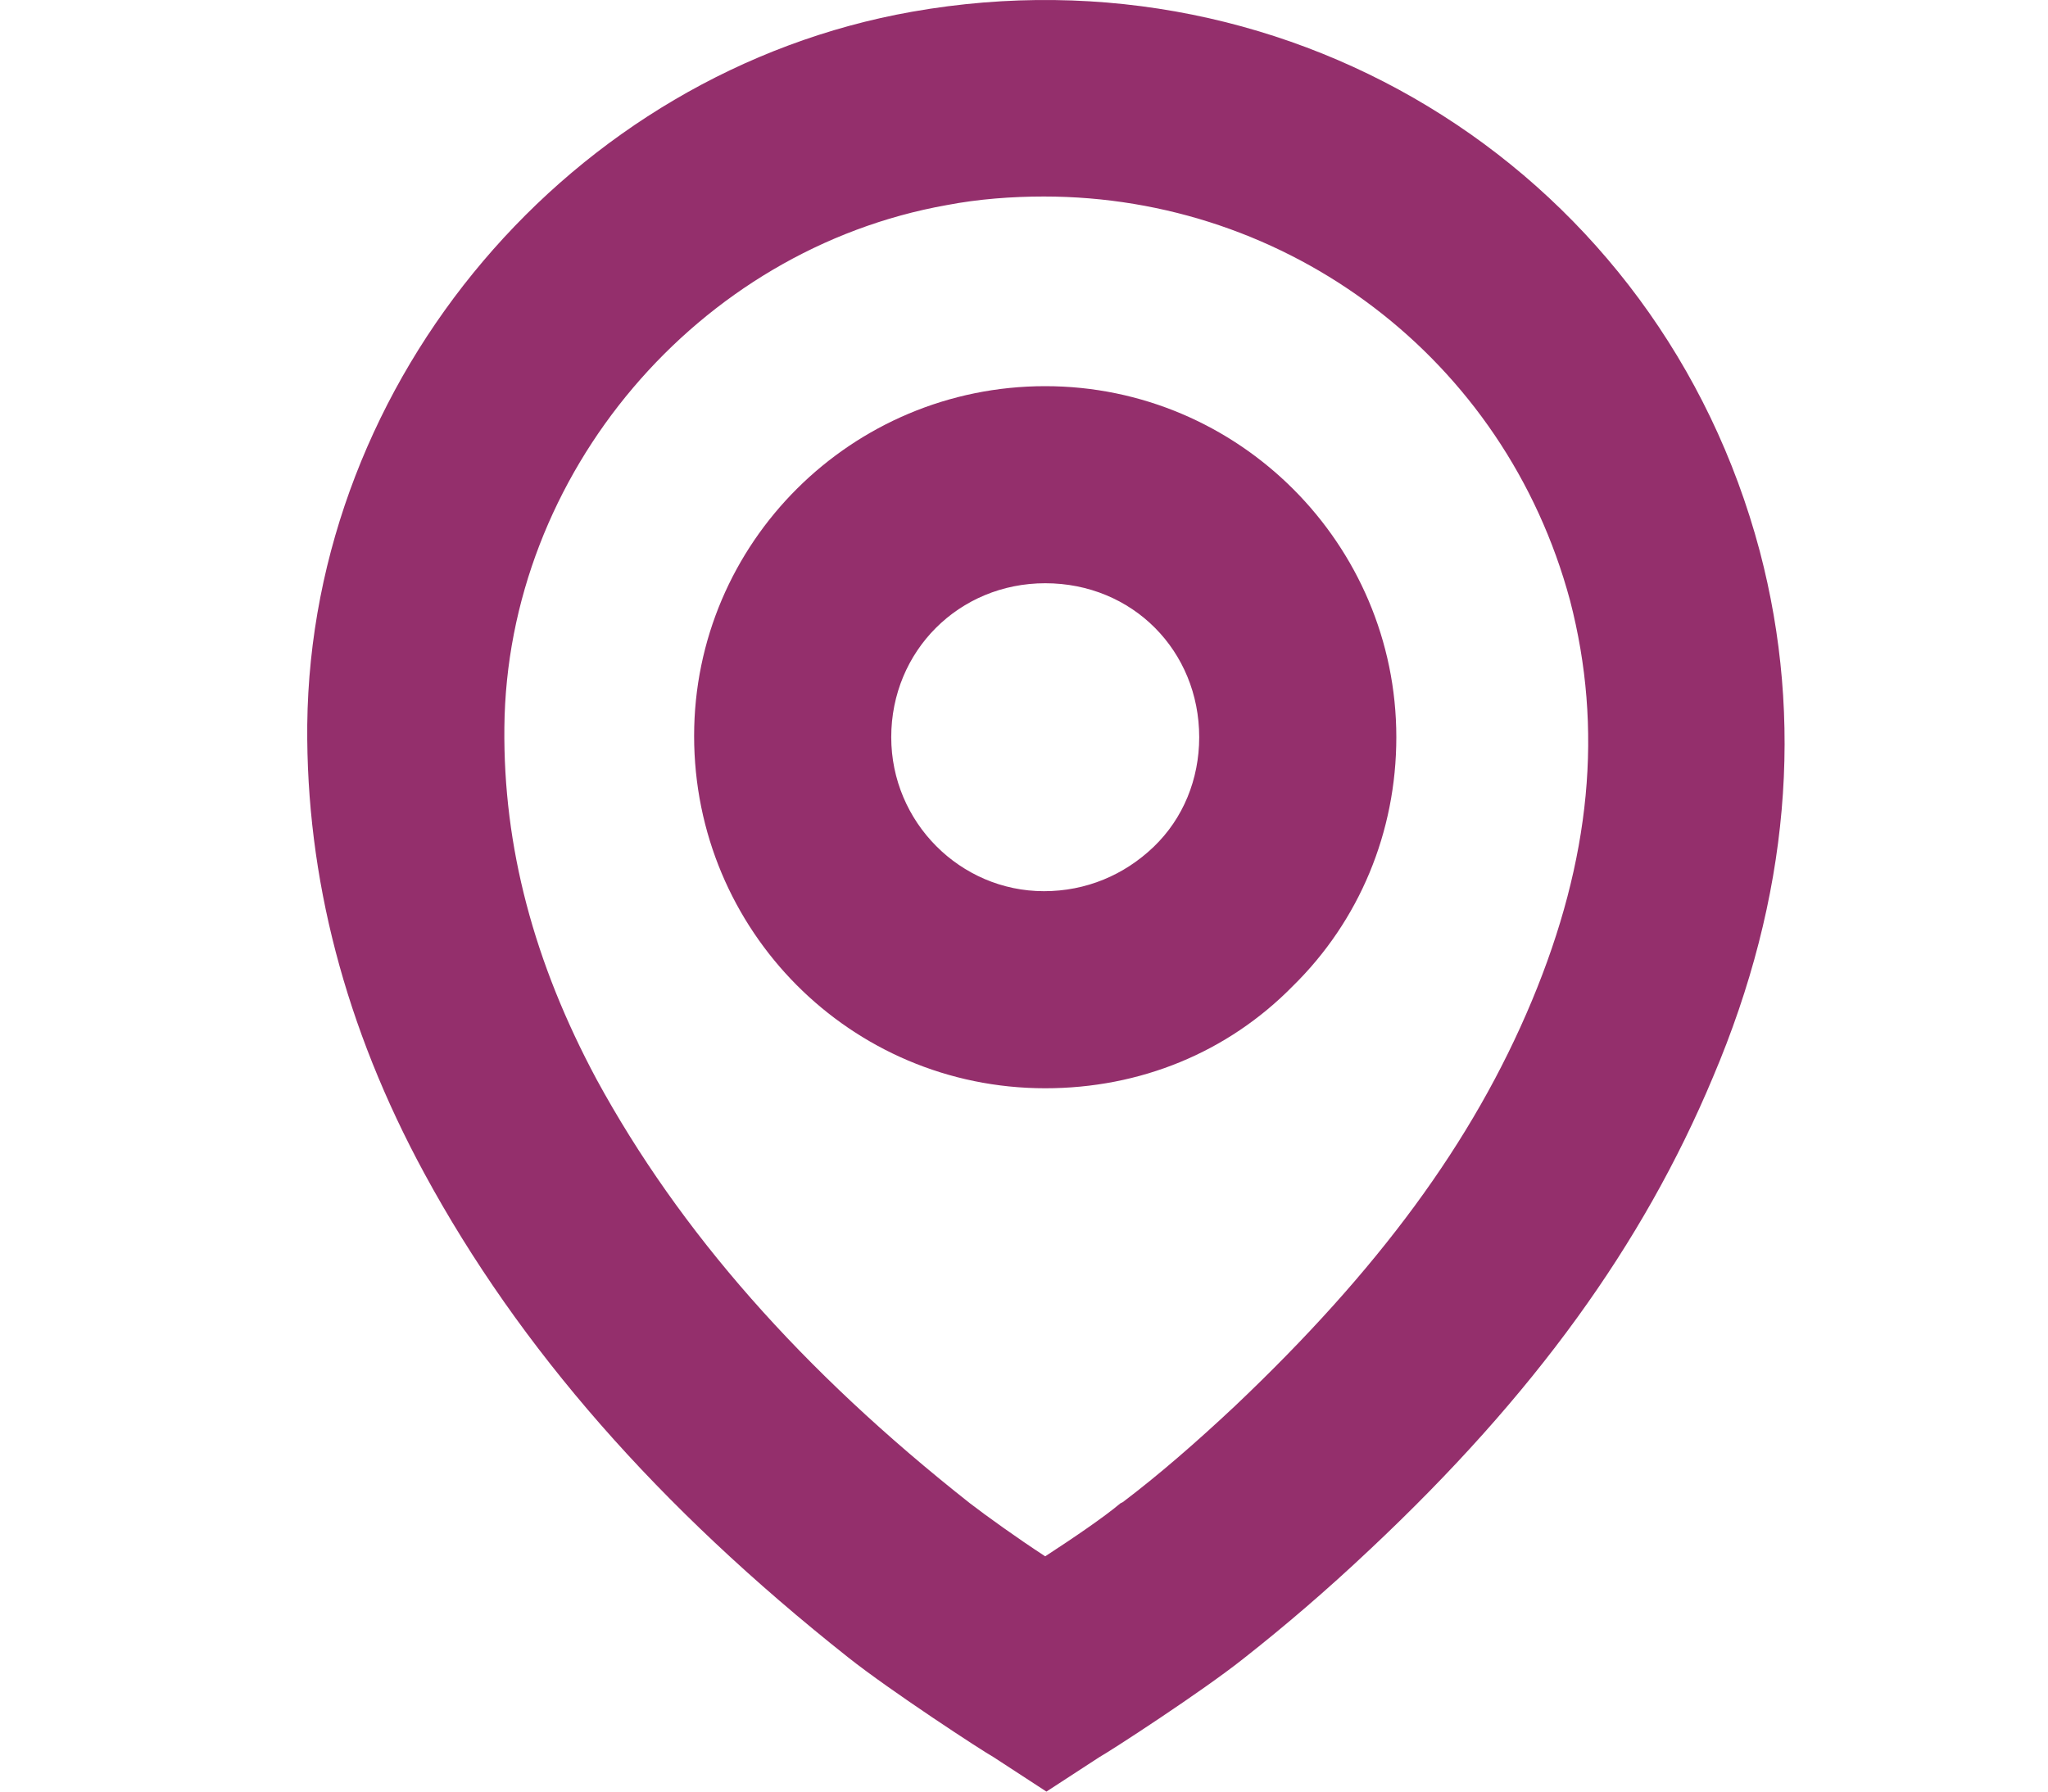
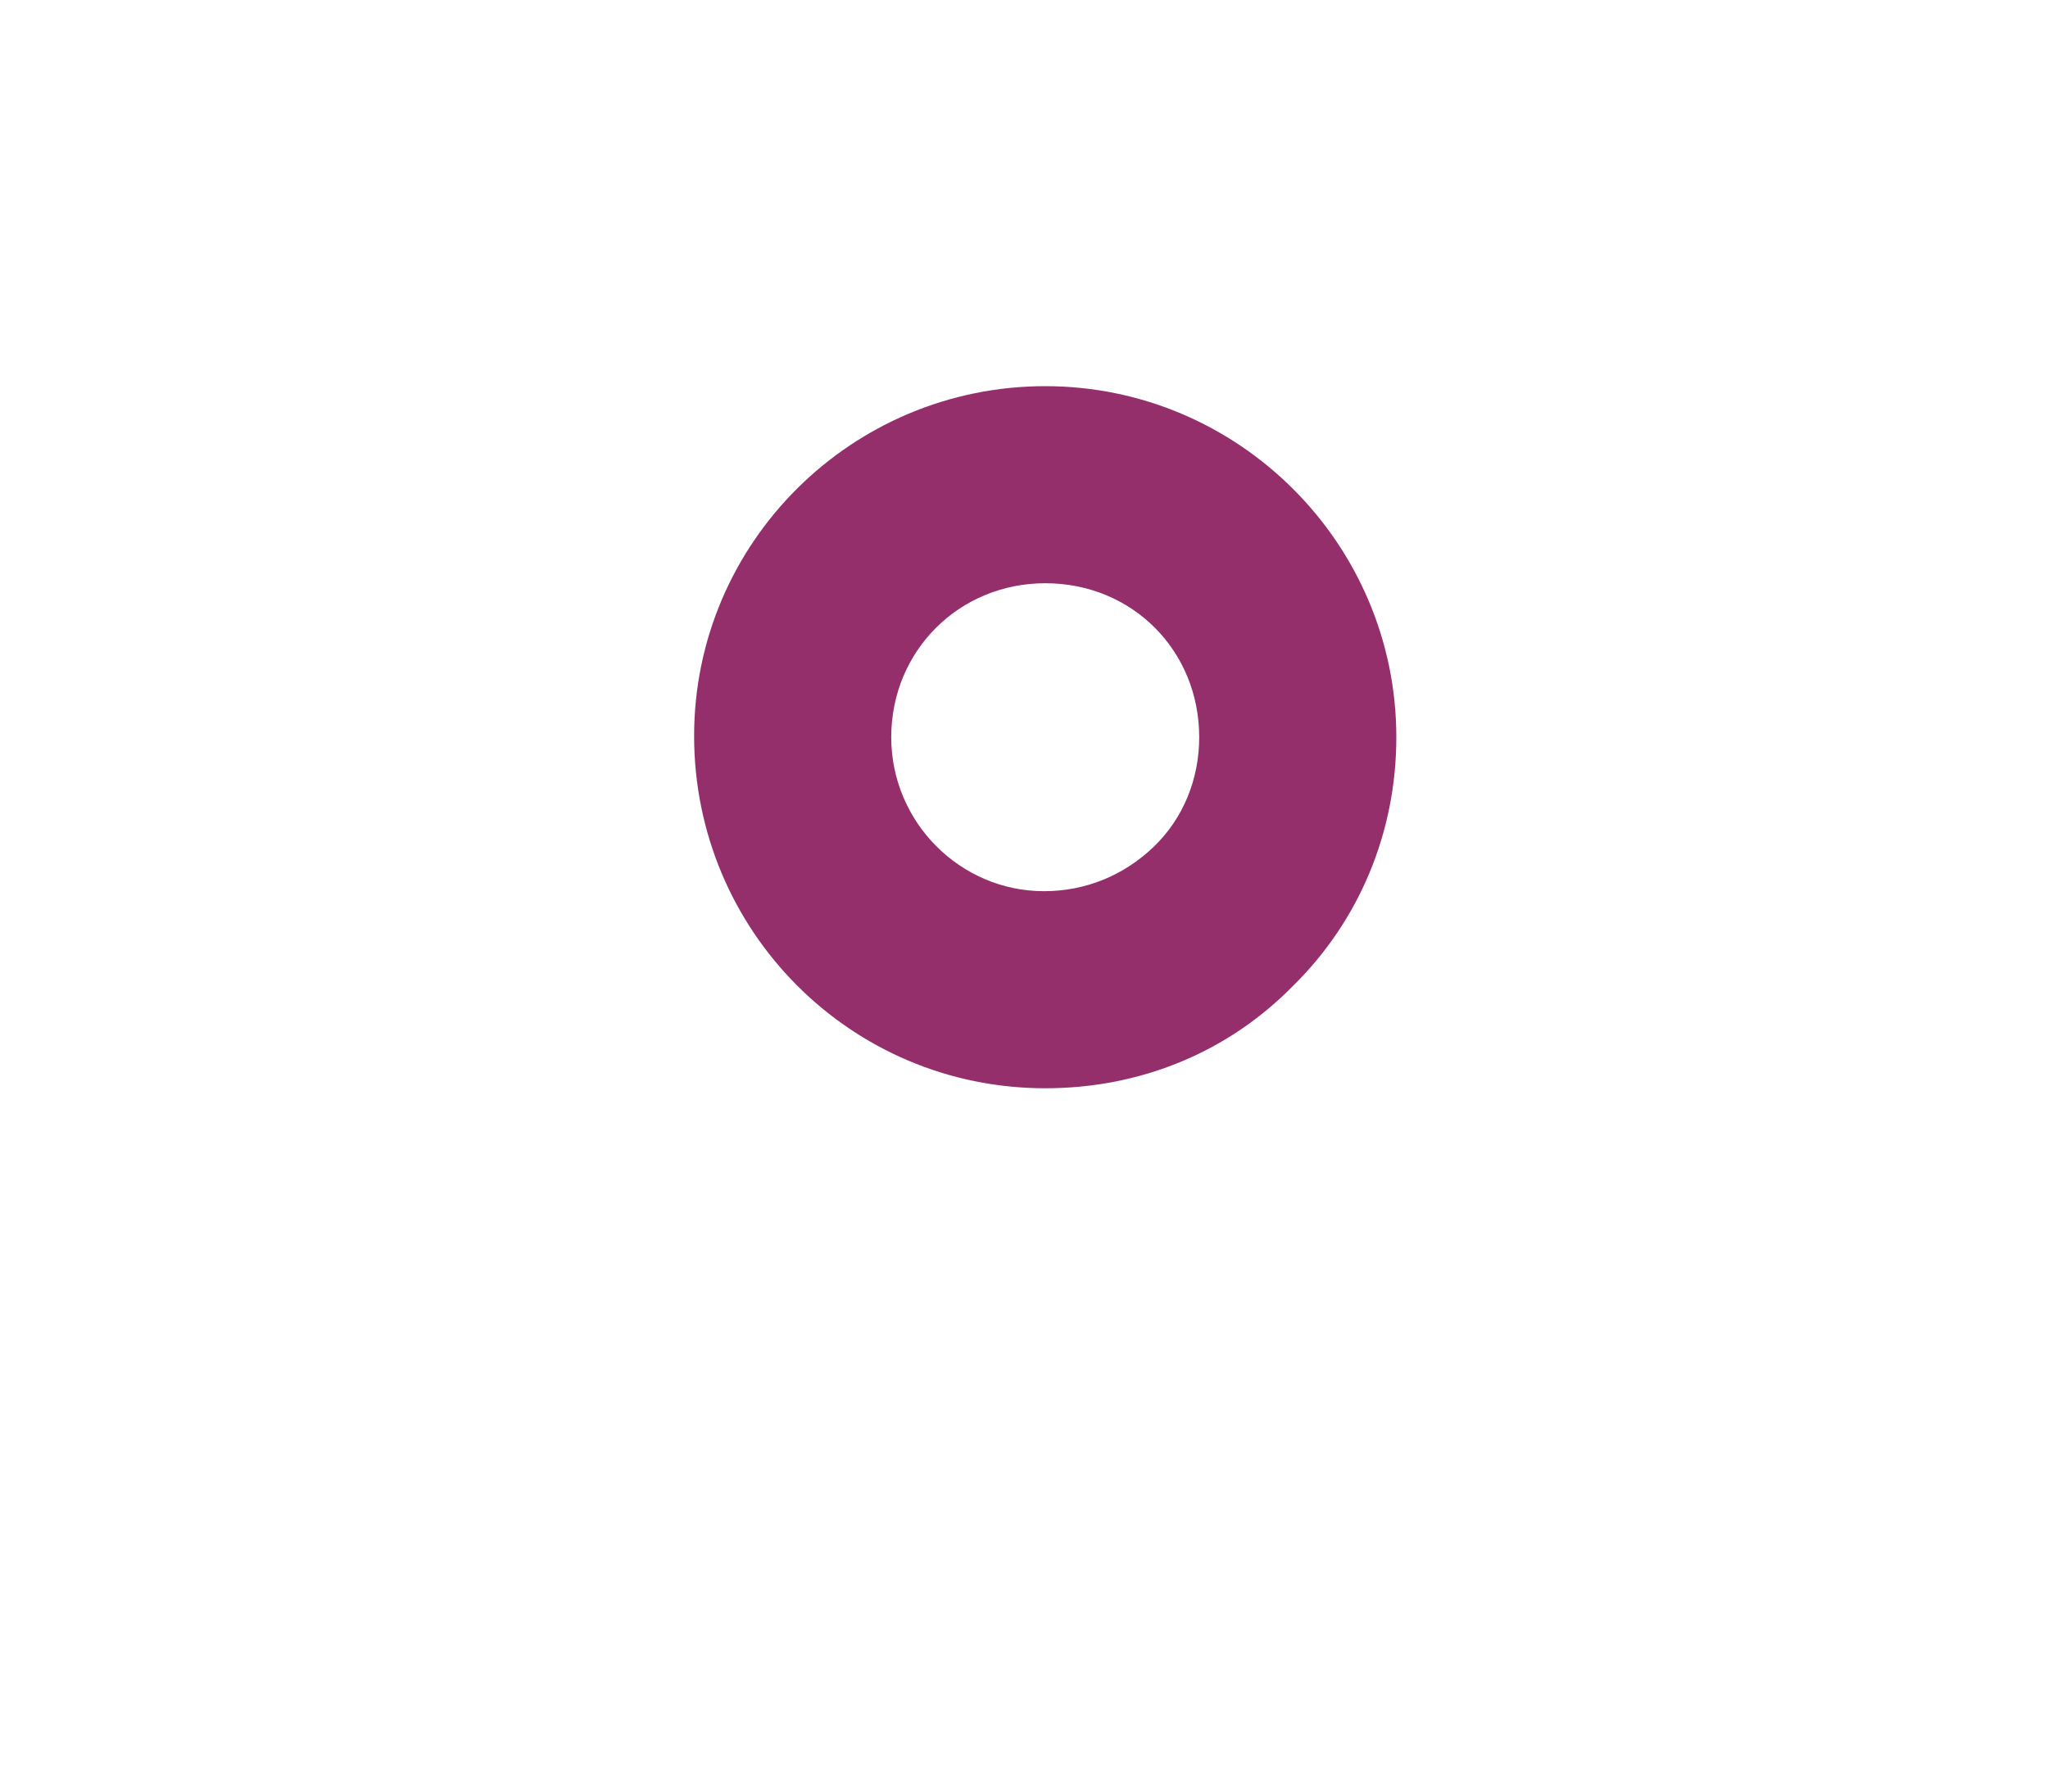
<svg xmlns="http://www.w3.org/2000/svg" width="40" height="35" viewBox="0 0 40 35" fill="none">
-   <path d="M20.438 35L19.404 34.326C19.187 34.206 17.382 33.027 16.564 32.377C12.858 29.442 10.139 26.337 8.287 22.921C6.746 20.081 5.976 17.145 6.001 14.162C6.073 7.4 11.15 1.408 17.815 0.229C25.299 -1.094 32.422 3.43 34.371 10.769C35.237 14.065 34.948 17.53 33.456 21.044C32.085 24.316 29.967 27.252 26.767 30.26C25.901 31.078 25.082 31.776 24.288 32.401C23.47 33.051 21.689 34.206 21.473 34.326L20.438 35ZM20.39 3.839C19.765 3.839 19.115 3.887 18.489 4.007C13.629 4.873 9.899 9.253 9.851 14.21C9.827 16.544 10.428 18.806 11.655 21.092C13.268 24.051 15.65 26.77 18.946 29.369C19.259 29.61 19.861 30.043 20.414 30.404C20.968 30.043 21.569 29.634 21.882 29.369L21.93 29.345C22.628 28.816 23.35 28.19 24.12 27.468C26.911 24.821 28.764 22.319 29.919 19.552C31.074 16.785 31.315 14.234 30.665 11.731C29.39 6.991 25.154 3.839 20.39 3.839Z" fill="#942F6C" />
  <path d="M20.415 21.26C16.613 21.26 13.557 18.18 13.557 14.378C13.557 10.6 16.637 7.544 20.415 7.544C24.192 7.544 27.272 10.624 27.272 14.402C27.272 16.255 26.55 17.988 25.251 19.263C23.976 20.562 22.267 21.26 20.415 21.26ZM20.415 11.394C18.73 11.394 17.407 12.718 17.407 14.402C17.407 16.062 18.754 17.41 20.39 17.41C21.209 17.41 21.955 17.097 22.532 16.544C23.11 15.99 23.422 15.22 23.422 14.402C23.422 12.718 22.123 11.394 20.415 11.394Z" fill="#942F6C" />
</svg>